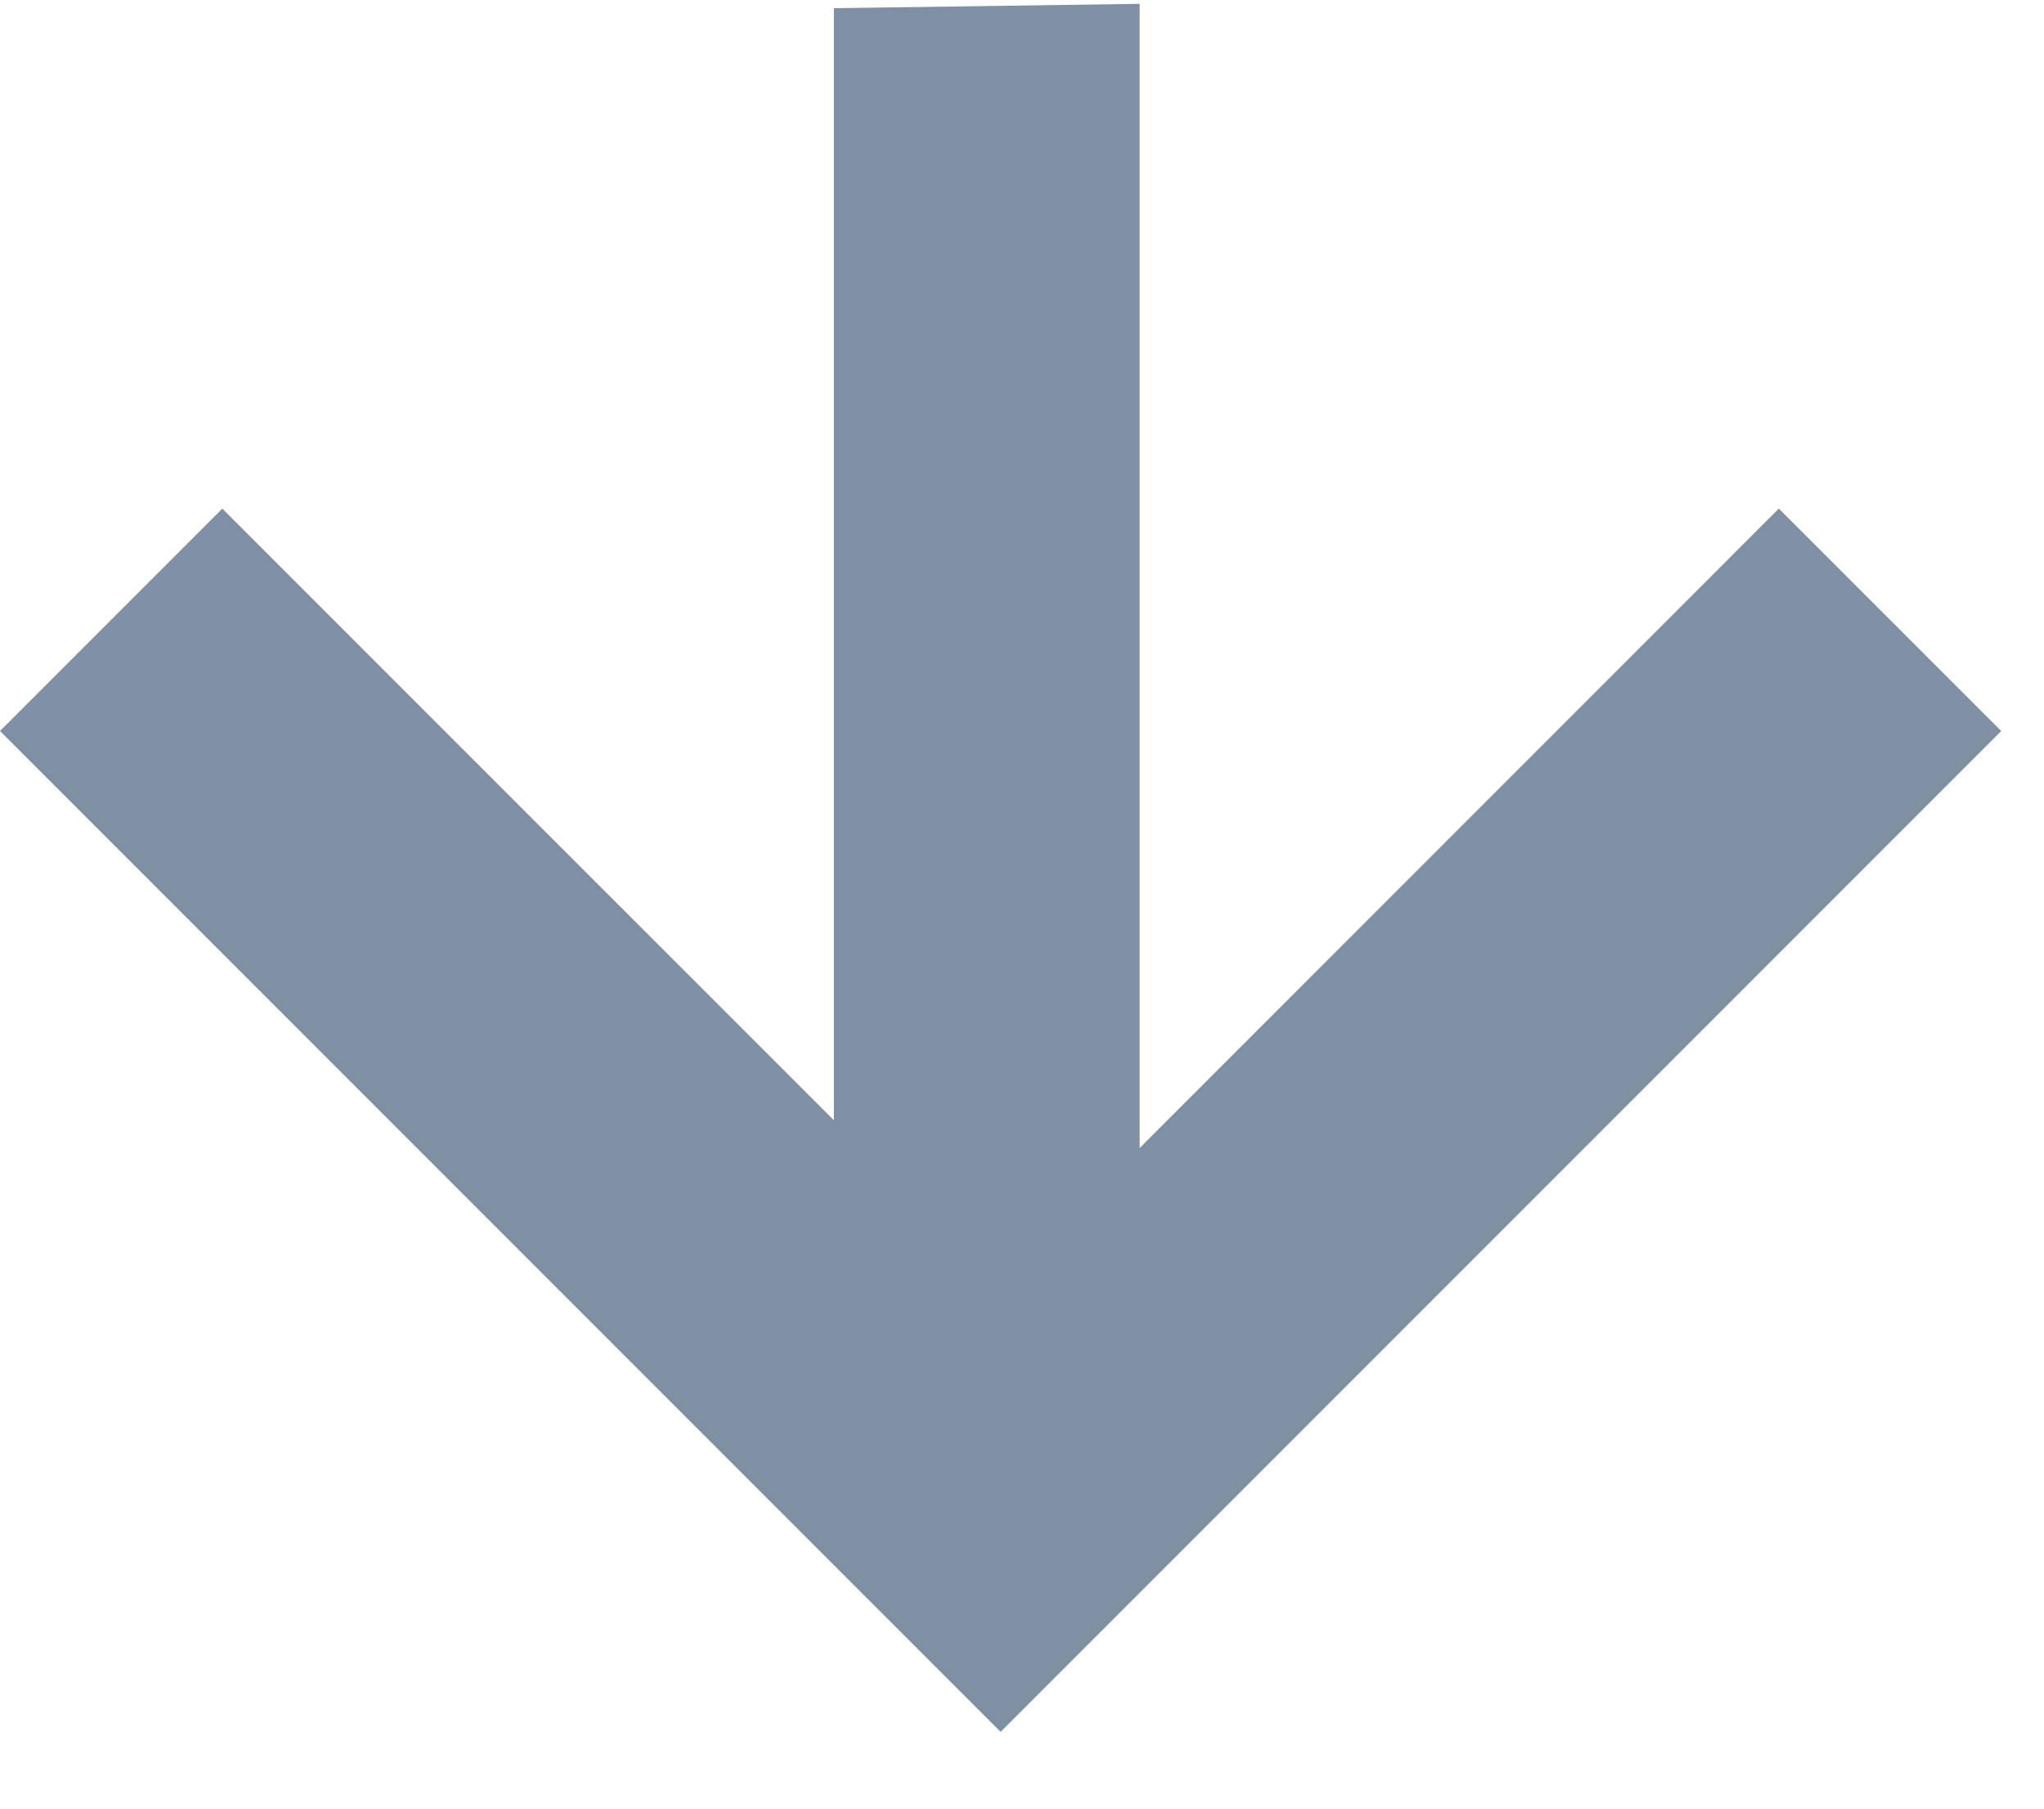
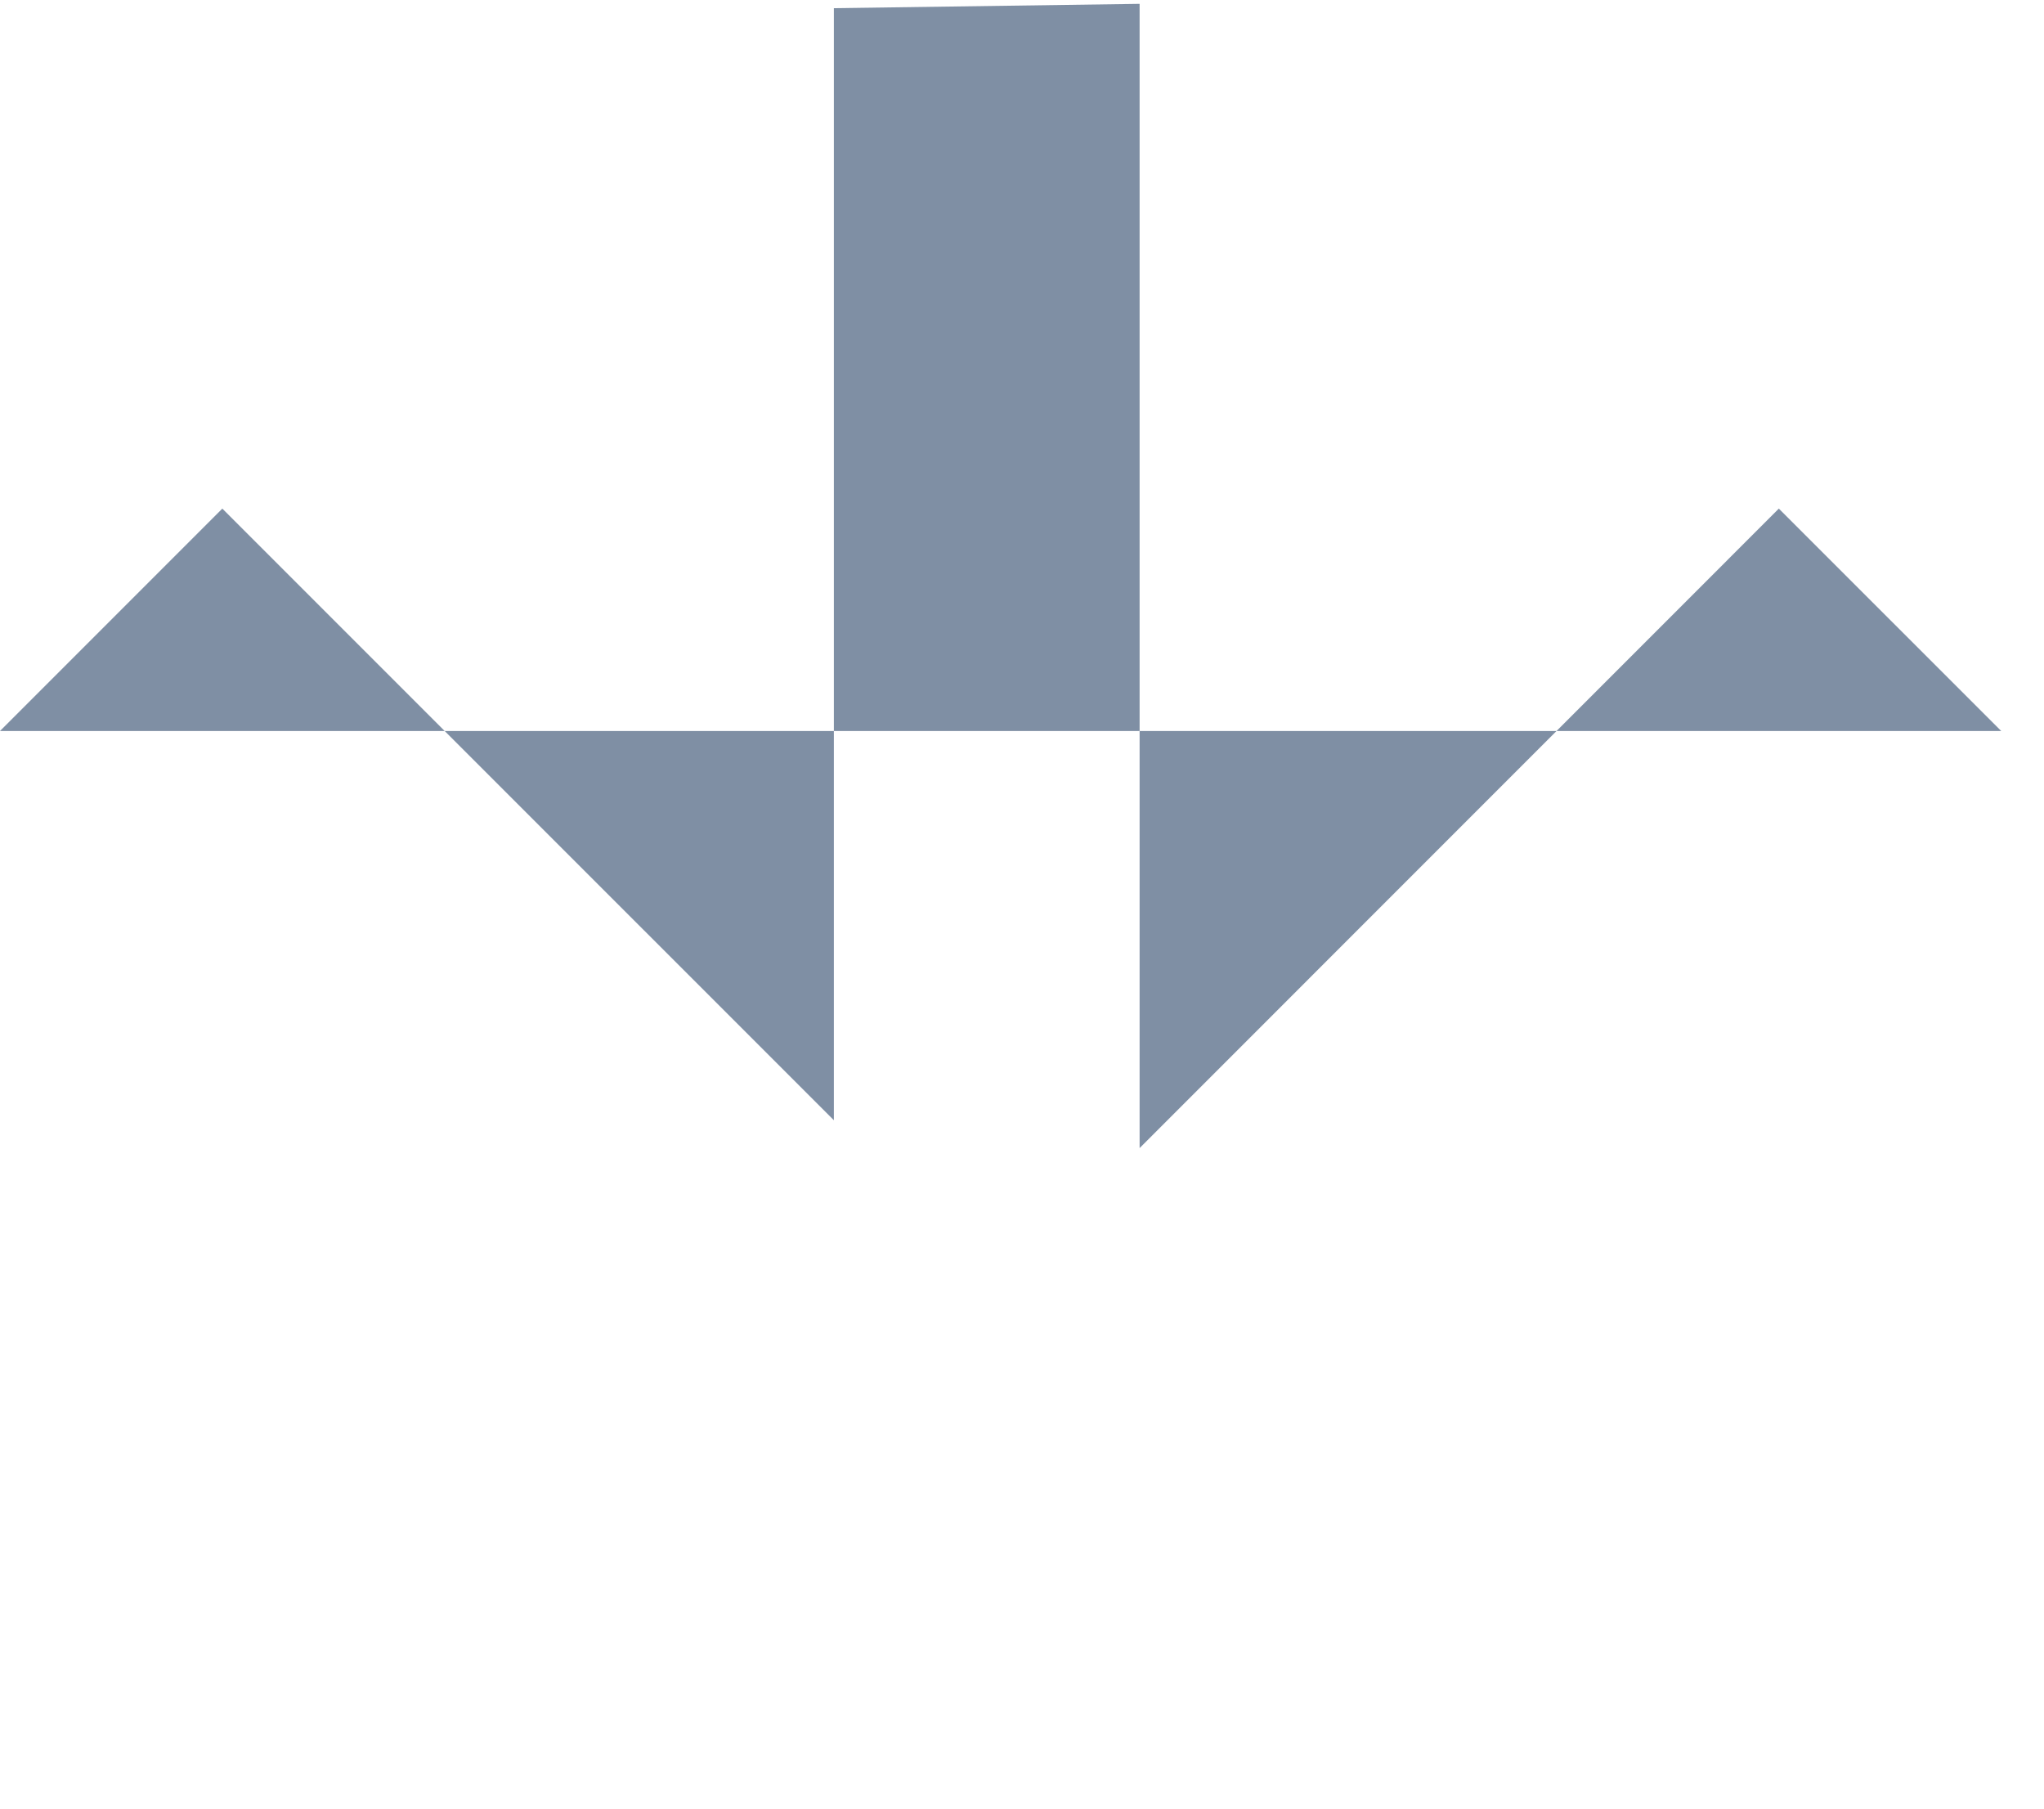
<svg xmlns="http://www.w3.org/2000/svg" width="26" height="23" viewBox="0 0 26 23" fill="none">
-   <path d="M0 9.296L12.728 22.024L25.456 9.296L22.627 6.468L14.496 14.6L14.496 0.049L10.607 0.104V14.246L2.828 6.468L0 9.296Z" fill="#00204B" fill-opacity="0.5" />
+   <path d="M0 9.296L25.456 9.296L22.627 6.468L14.496 14.6L14.496 0.049L10.607 0.104V14.246L2.828 6.468L0 9.296Z" fill="#00204B" fill-opacity="0.5" />
</svg>